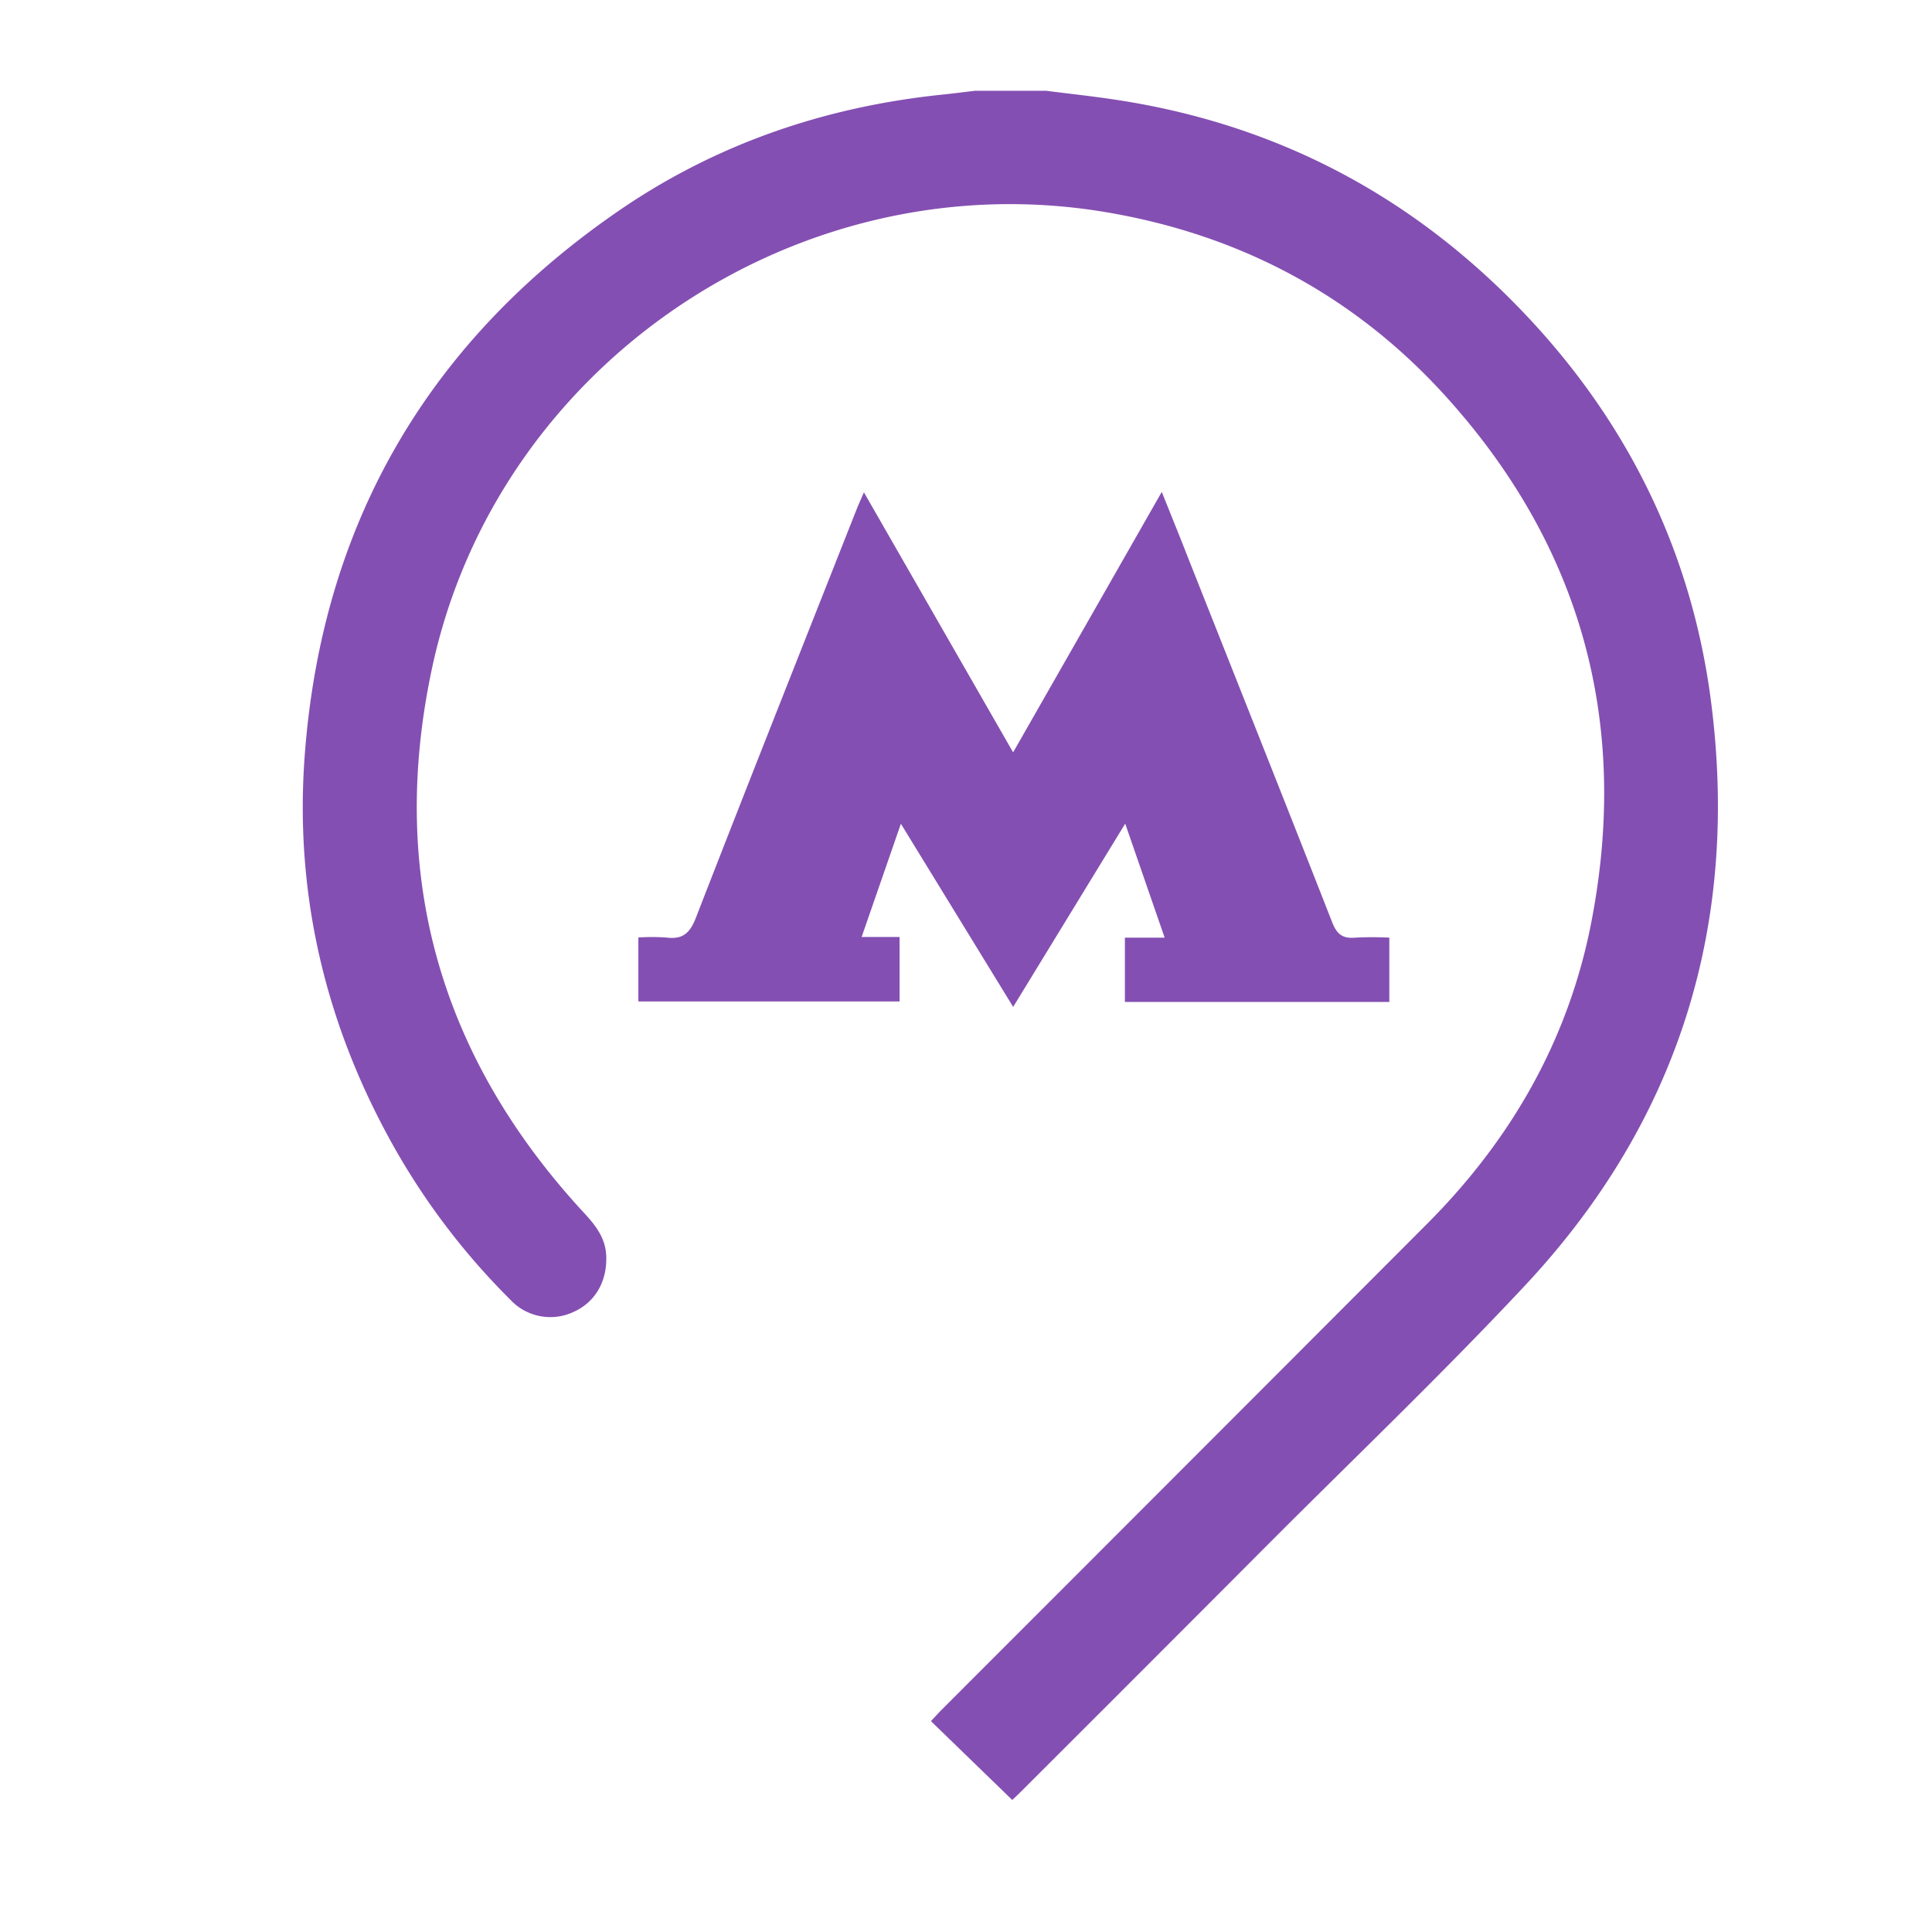
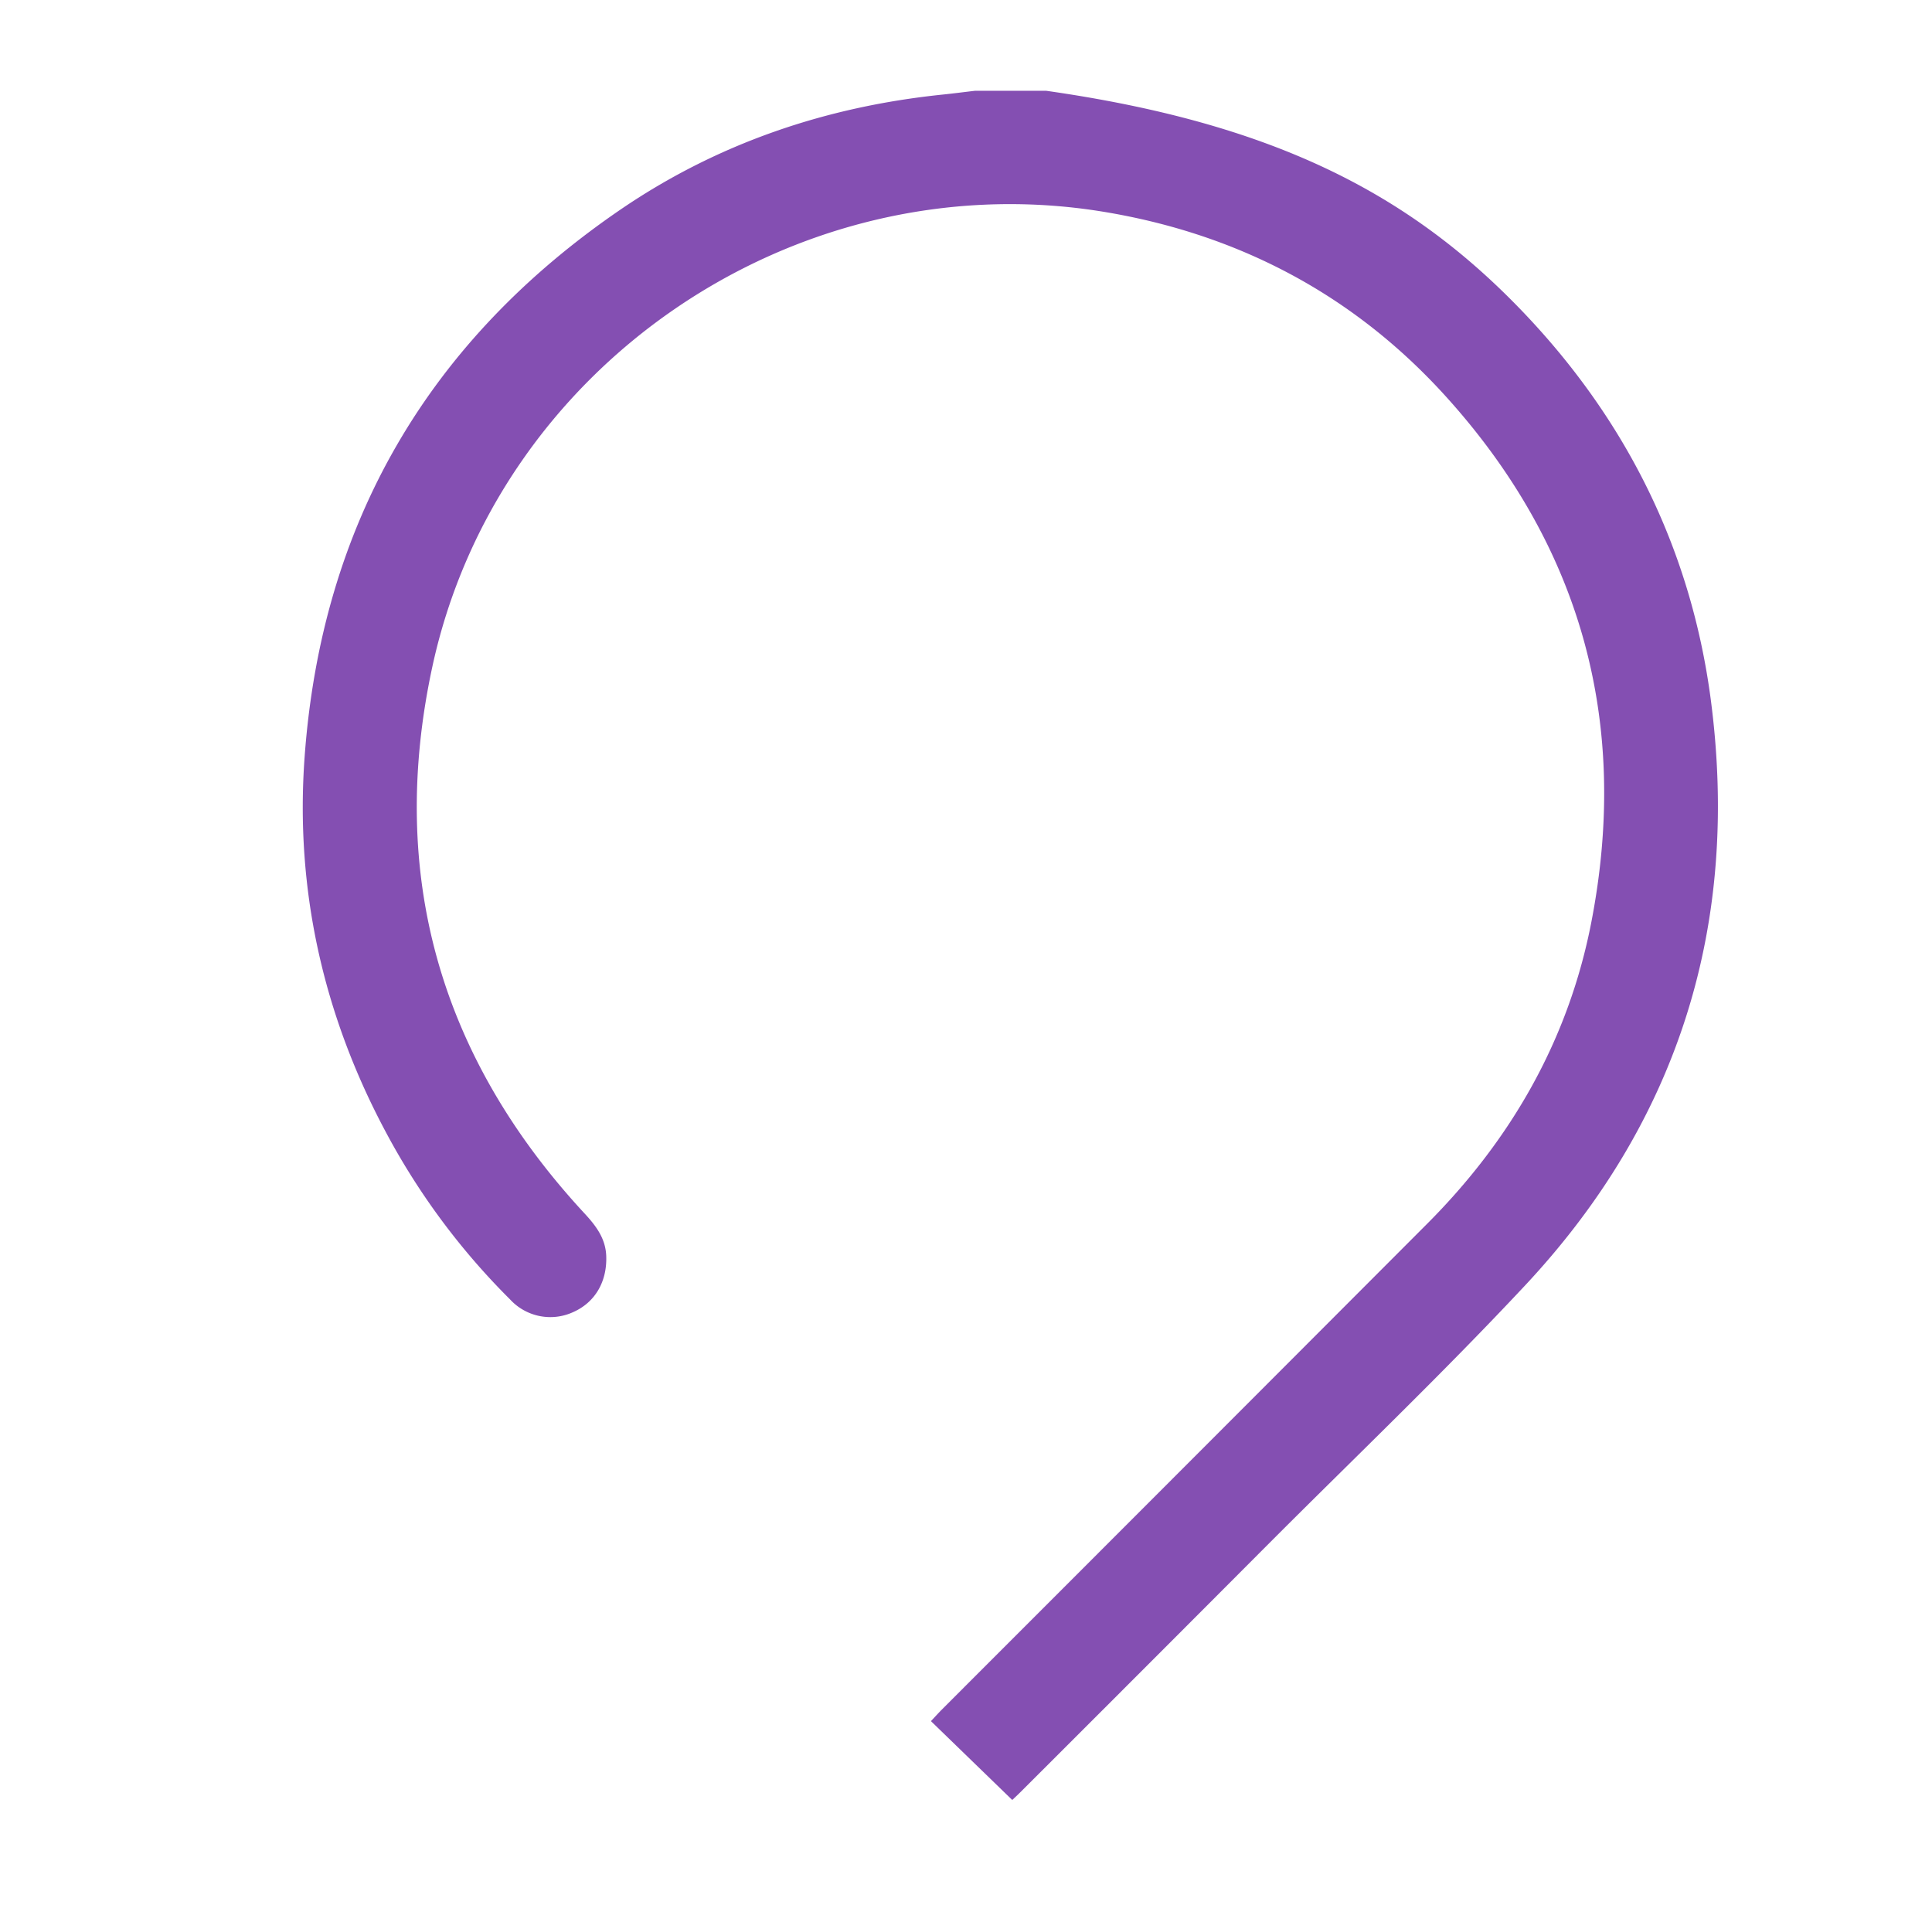
<svg xmlns="http://www.w3.org/2000/svg" id="Слой_1" data-name="Слой 1" viewBox="0 0 383 379">
  <defs>
    <style>.cls-1{fill:#844fb2;}</style>
  </defs>
-   <path class="cls-1" d="M207.42,18c4.47.57,9,1.06,13.41,1.72C252.24,24.39,279,38.21,301.11,61c21,21.65,34,47.54,38,77.42C345,182.8,333,222.06,302.27,254.88c-16.38,17.51-33.75,34.09-50.69,51.06Q227,330.6,202.32,355.23c-.59.59-1.21,1.16-1.65,1.58l-16.12-15.63c.82-.87,1.55-1.68,2.32-2.45q48-48,95.91-96c16.8-16.79,28.19-36.66,32.7-60,7.59-39.24-1.86-74.19-28.67-103.94-18.53-20.56-41.9-32.75-69.24-37C157.25,32.54,98.45,72.68,85.66,132.39c-8.78,41,1.55,77.13,30.08,108,2.3,2.47,4.3,5,4.44,8.56.2,5.1-2.21,9.25-6.6,11.17a10.84,10.84,0,0,1-12.47-2.54,138.84,138.84,0,0,1-24.7-33.31C64,201,58.48,176.12,60.39,150,63.77,103.73,85,67.42,123.29,41.35c19.14-13,40.54-20.22,63.56-22.6,2.14-.22,4.27-.5,6.4-.75Z" />
-   <path class="cls-1" d="M171.26,97.59l29.58,51.55c9.91-17.35,19.55-34.24,29.47-51.63,1.9,4.75,3.63,9,5.33,13.36,9.51,24,19.06,48,28.47,72,.92,2.34,2.08,3.22,4.54,3a65.77,65.77,0,0,1,6.77,0v12.75H223V185.87h7.88l-7.82-22.6L200.85,199.6l-22.26-36.31c-2.68,7.75-5.16,14.89-7.78,22.45h7.52v12.78H126.55V185.84a41.92,41.92,0,0,1,5.49,0c3.22.44,4.7-.79,5.9-3.88,10.55-27.15,21.3-54.22,32-81.31C170.27,99.84,170.66,99,171.26,97.59Z" />
+   <path class="cls-1" d="M207.42,18C252.24,24.39,279,38.21,301.11,61c21,21.65,34,47.54,38,77.42C345,182.8,333,222.06,302.27,254.88c-16.38,17.51-33.75,34.09-50.69,51.06Q227,330.6,202.32,355.23c-.59.59-1.21,1.16-1.65,1.58l-16.12-15.63c.82-.87,1.55-1.68,2.32-2.45q48-48,95.91-96c16.8-16.79,28.19-36.66,32.7-60,7.59-39.24-1.86-74.19-28.67-103.94-18.53-20.56-41.9-32.75-69.24-37C157.25,32.54,98.45,72.68,85.66,132.39c-8.78,41,1.55,77.13,30.08,108,2.3,2.47,4.3,5,4.44,8.56.2,5.1-2.21,9.25-6.6,11.17a10.84,10.84,0,0,1-12.47-2.54,138.84,138.84,0,0,1-24.7-33.31C64,201,58.48,176.12,60.39,150,63.77,103.73,85,67.42,123.29,41.35c19.14-13,40.54-20.22,63.56-22.6,2.14-.22,4.27-.5,6.4-.75Z" />
</svg>